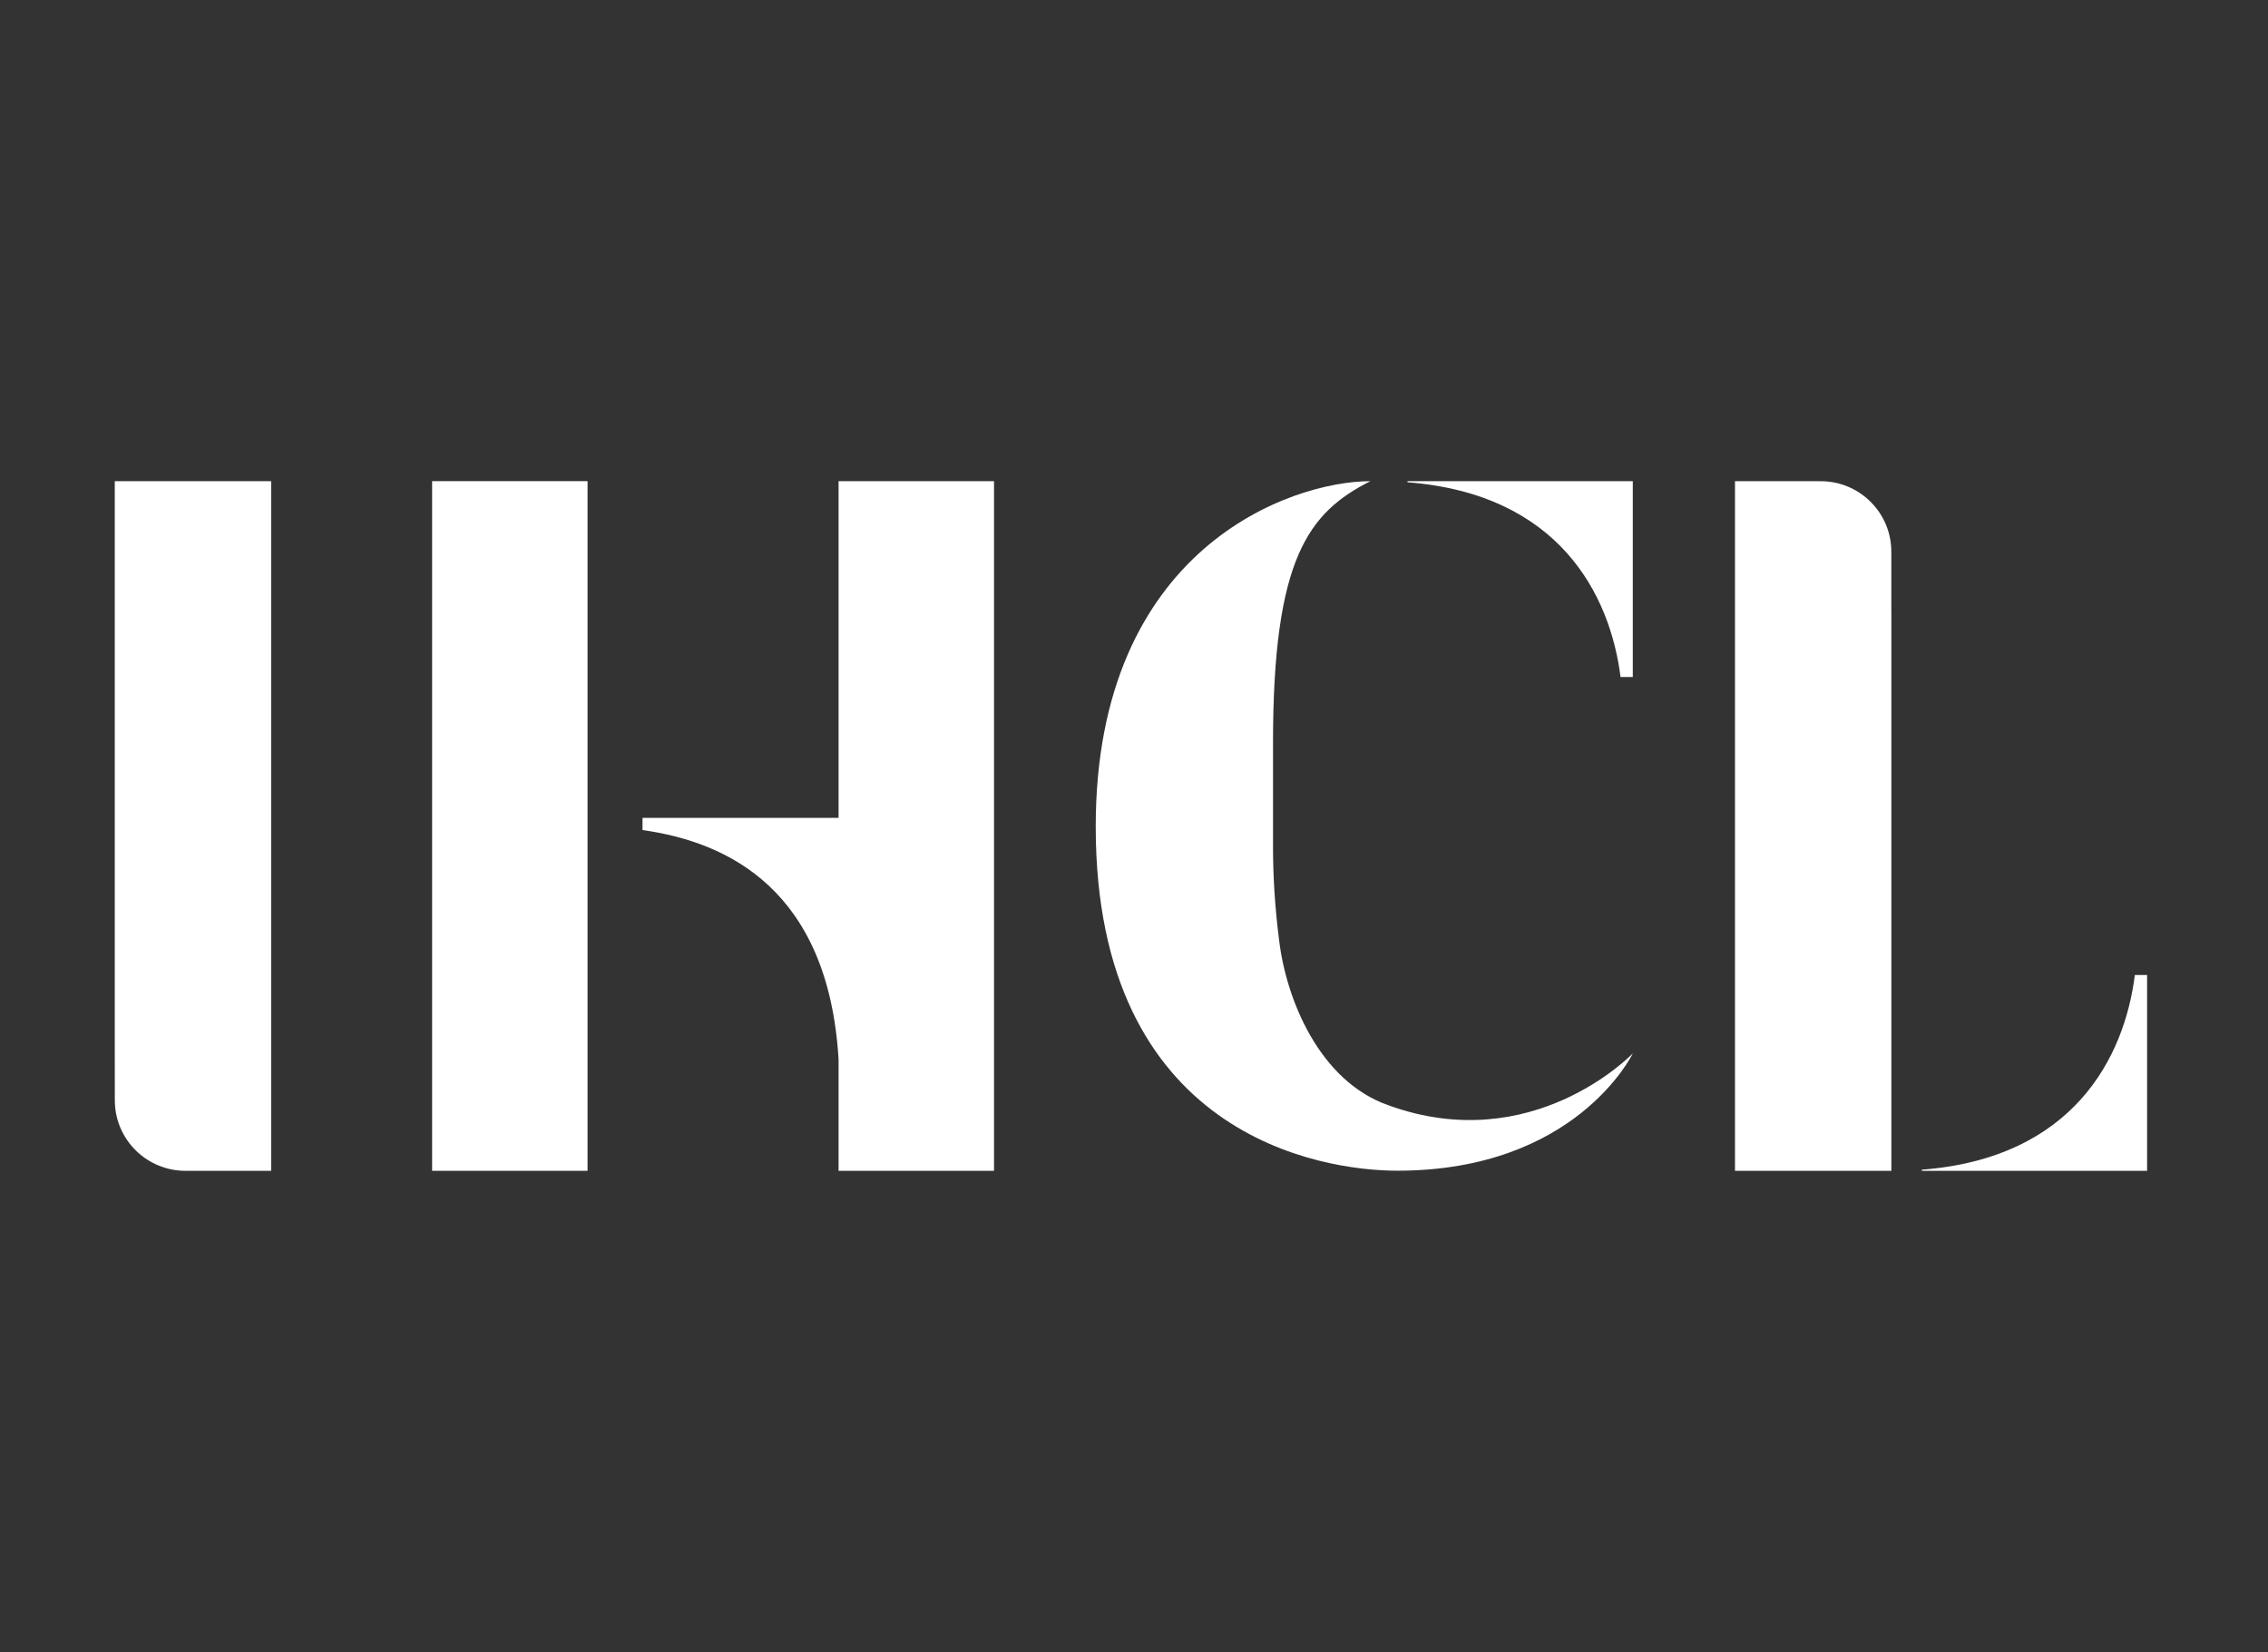
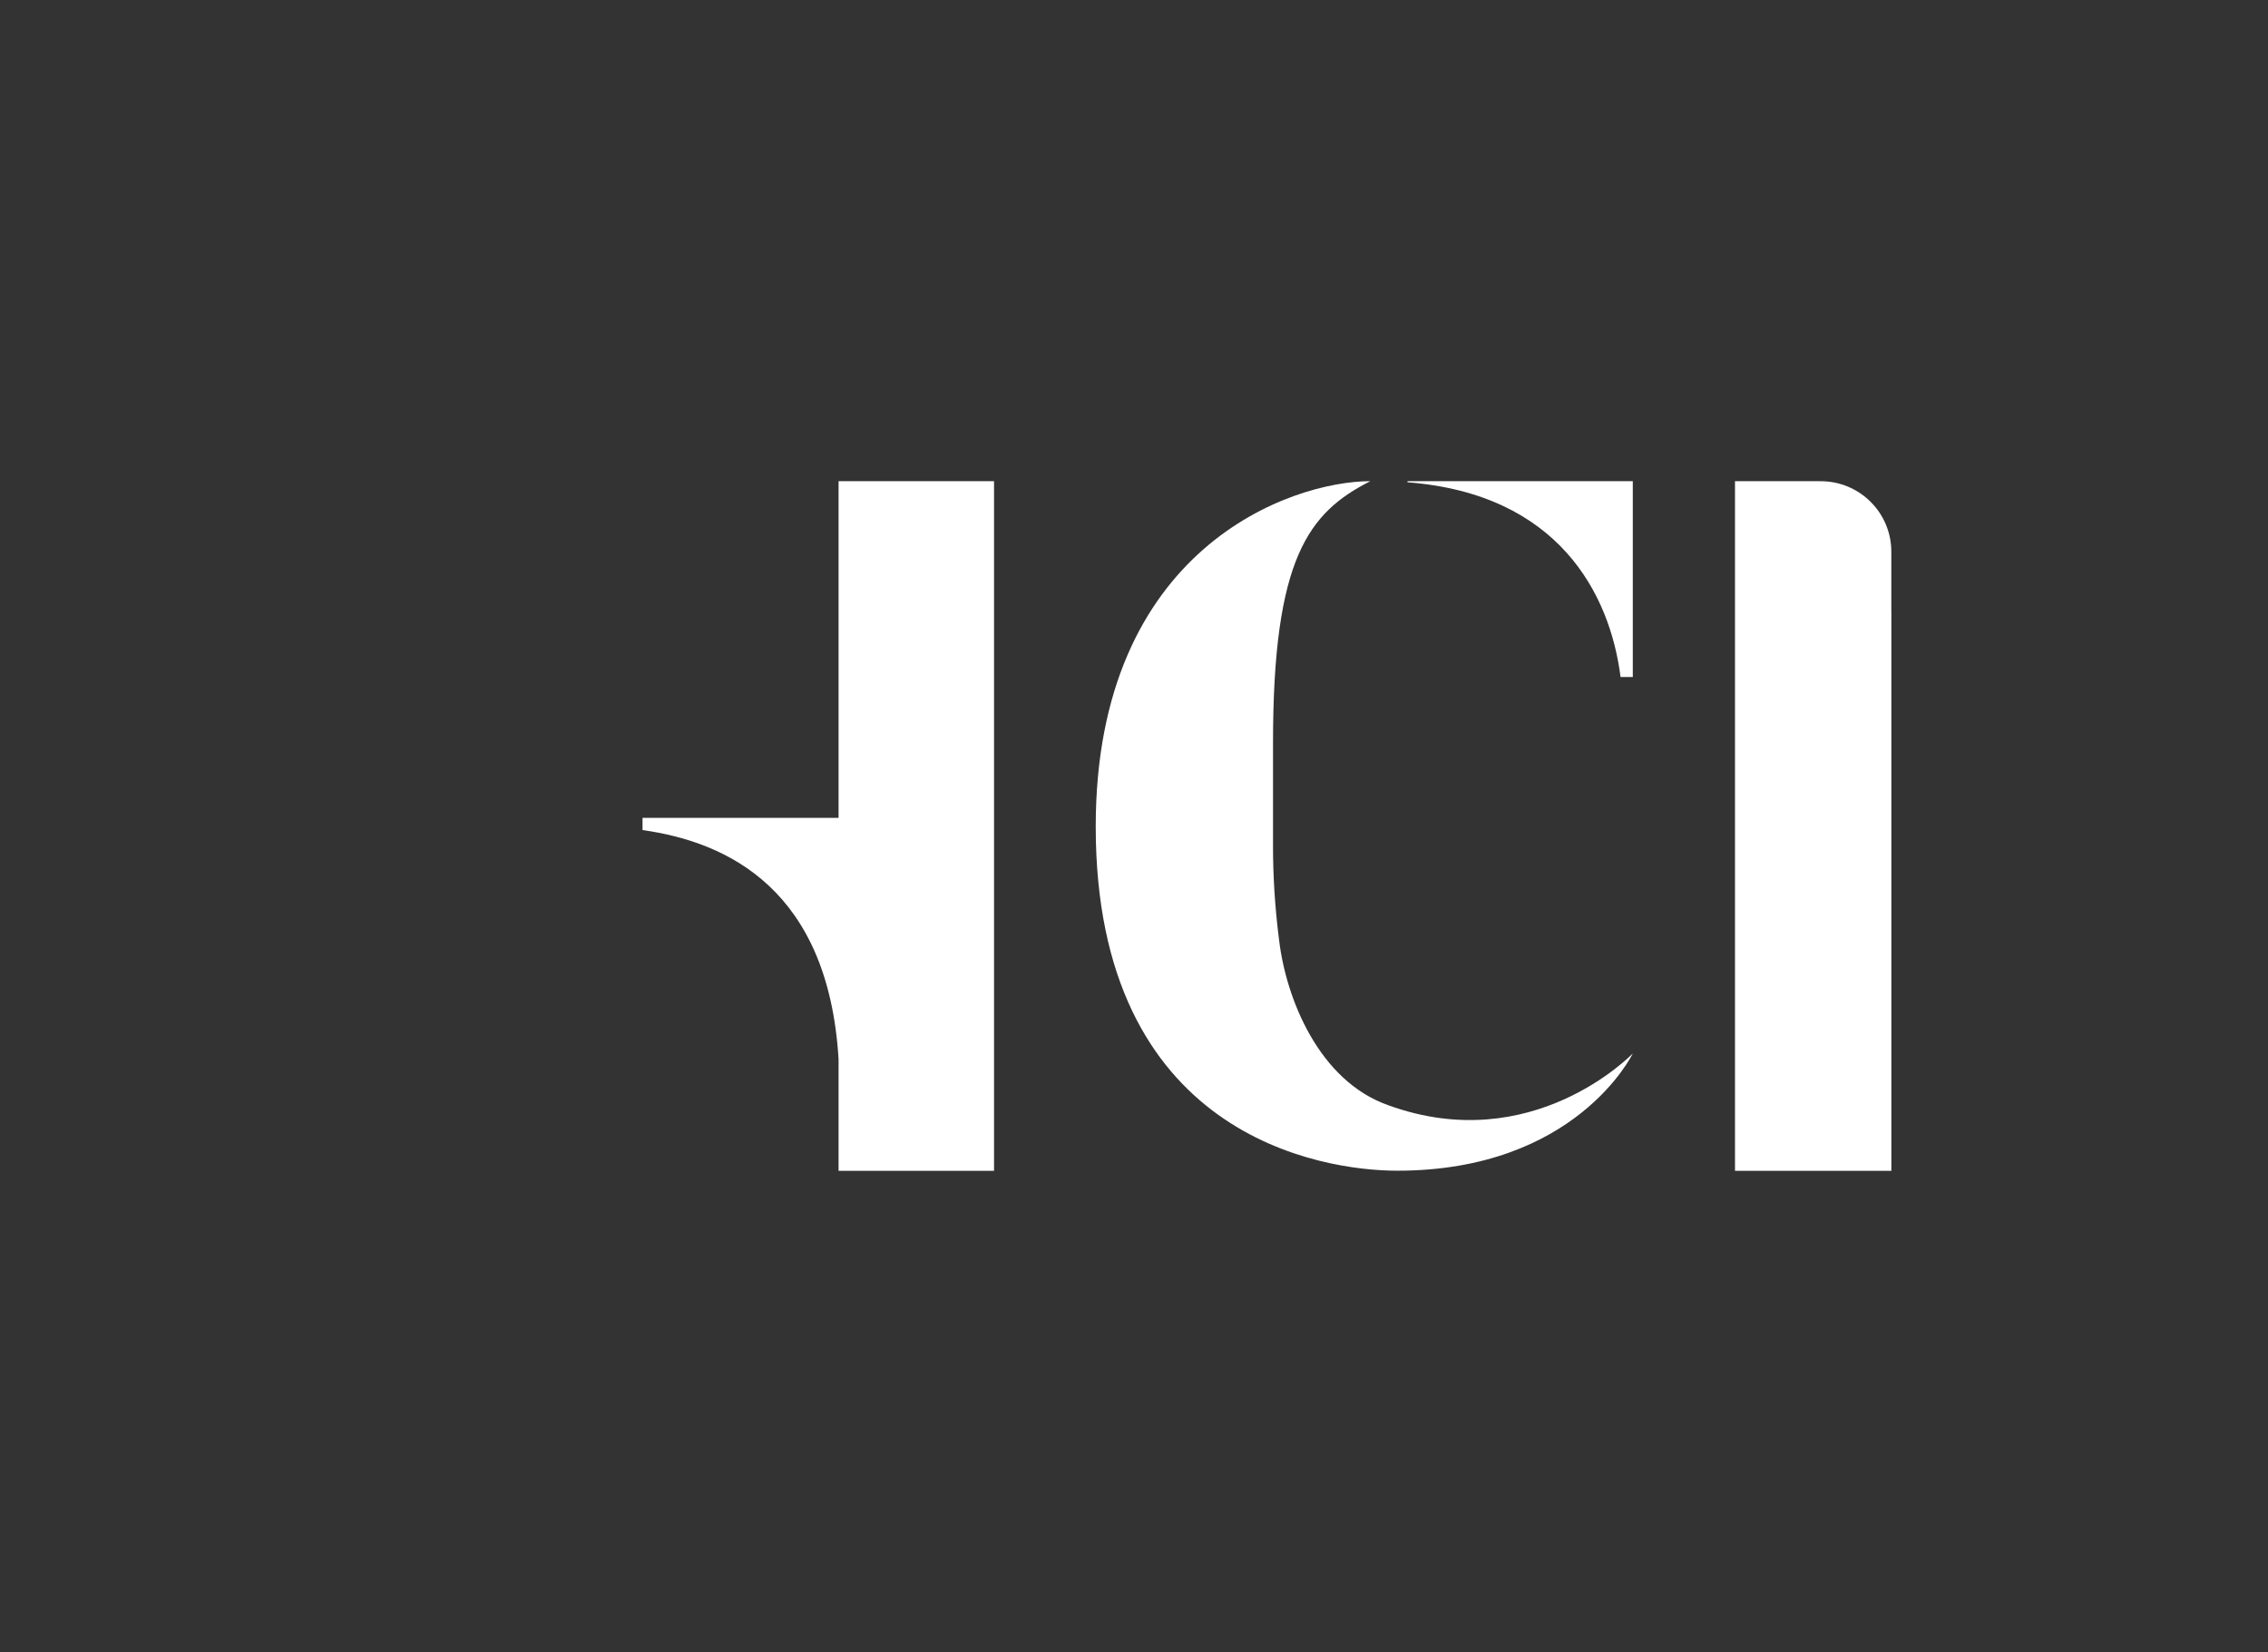
<svg xmlns="http://www.w3.org/2000/svg" width="81" height="59" viewBox="0 0 81 59" fill="none">
  <rect x="0" y="0" width="81" height="59" fill="#333333" stroke="none" />
  <g style="mix-blend-mode:luminosity" clip-path="url(#clip0_2854_1209)">
    <path d="M58.315 37.622C58.283 37.684 56.266 41.811 49.904 41.811C47.172 41.811 39.133 40.559 39.133 29.521C39.133 19.566 46.117 17.185 48.941 17.185C46.737 18.299 45.465 19.937 45.465 26.523V30.264C45.465 31.222 45.526 32.366 45.682 33.573C45.931 35.674 47.11 38.612 49.593 39.477C54.714 41.332 58.253 37.684 58.315 37.622Z" fill="white" />
-     <path d="M8.763 41.815H9.684V17.184H4.099V37.214L4.101 39.298C4.101 40.694 5.24 41.824 6.641 41.815" fill="white" />
    <path d="M62.884 17.185H61.964V41.816H67.549V21.788H67.547V19.702C67.547 18.307 66.408 17.177 65.007 17.186" fill="white" />
-     <path d="M76.682 34.822H76.245C75.871 37.777 74.038 41.362 68.636 41.775V41.815H76.682" fill="white" />
    <path d="M58.314 24.179H57.877C57.503 21.224 55.67 17.638 50.268 17.225V17.184H58.314" fill="white" />
-     <path d="M15.433 41.815H20.984V17.184H15.433V41.815Z" fill="white" />
    <path d="M29.949 17.185V29.21H22.947V29.646C25.994 30.07 29.582 31.78 29.949 37.828V41.816H35.501V17.185" fill="white" />
  </g>
  <defs>
    <clipPath id="clip0_2854_1209">
      <rect width="73.109" height="25.156" fill="white" transform="translate(3.836 16.922)" />
    </clipPath>
  </defs>
</svg>